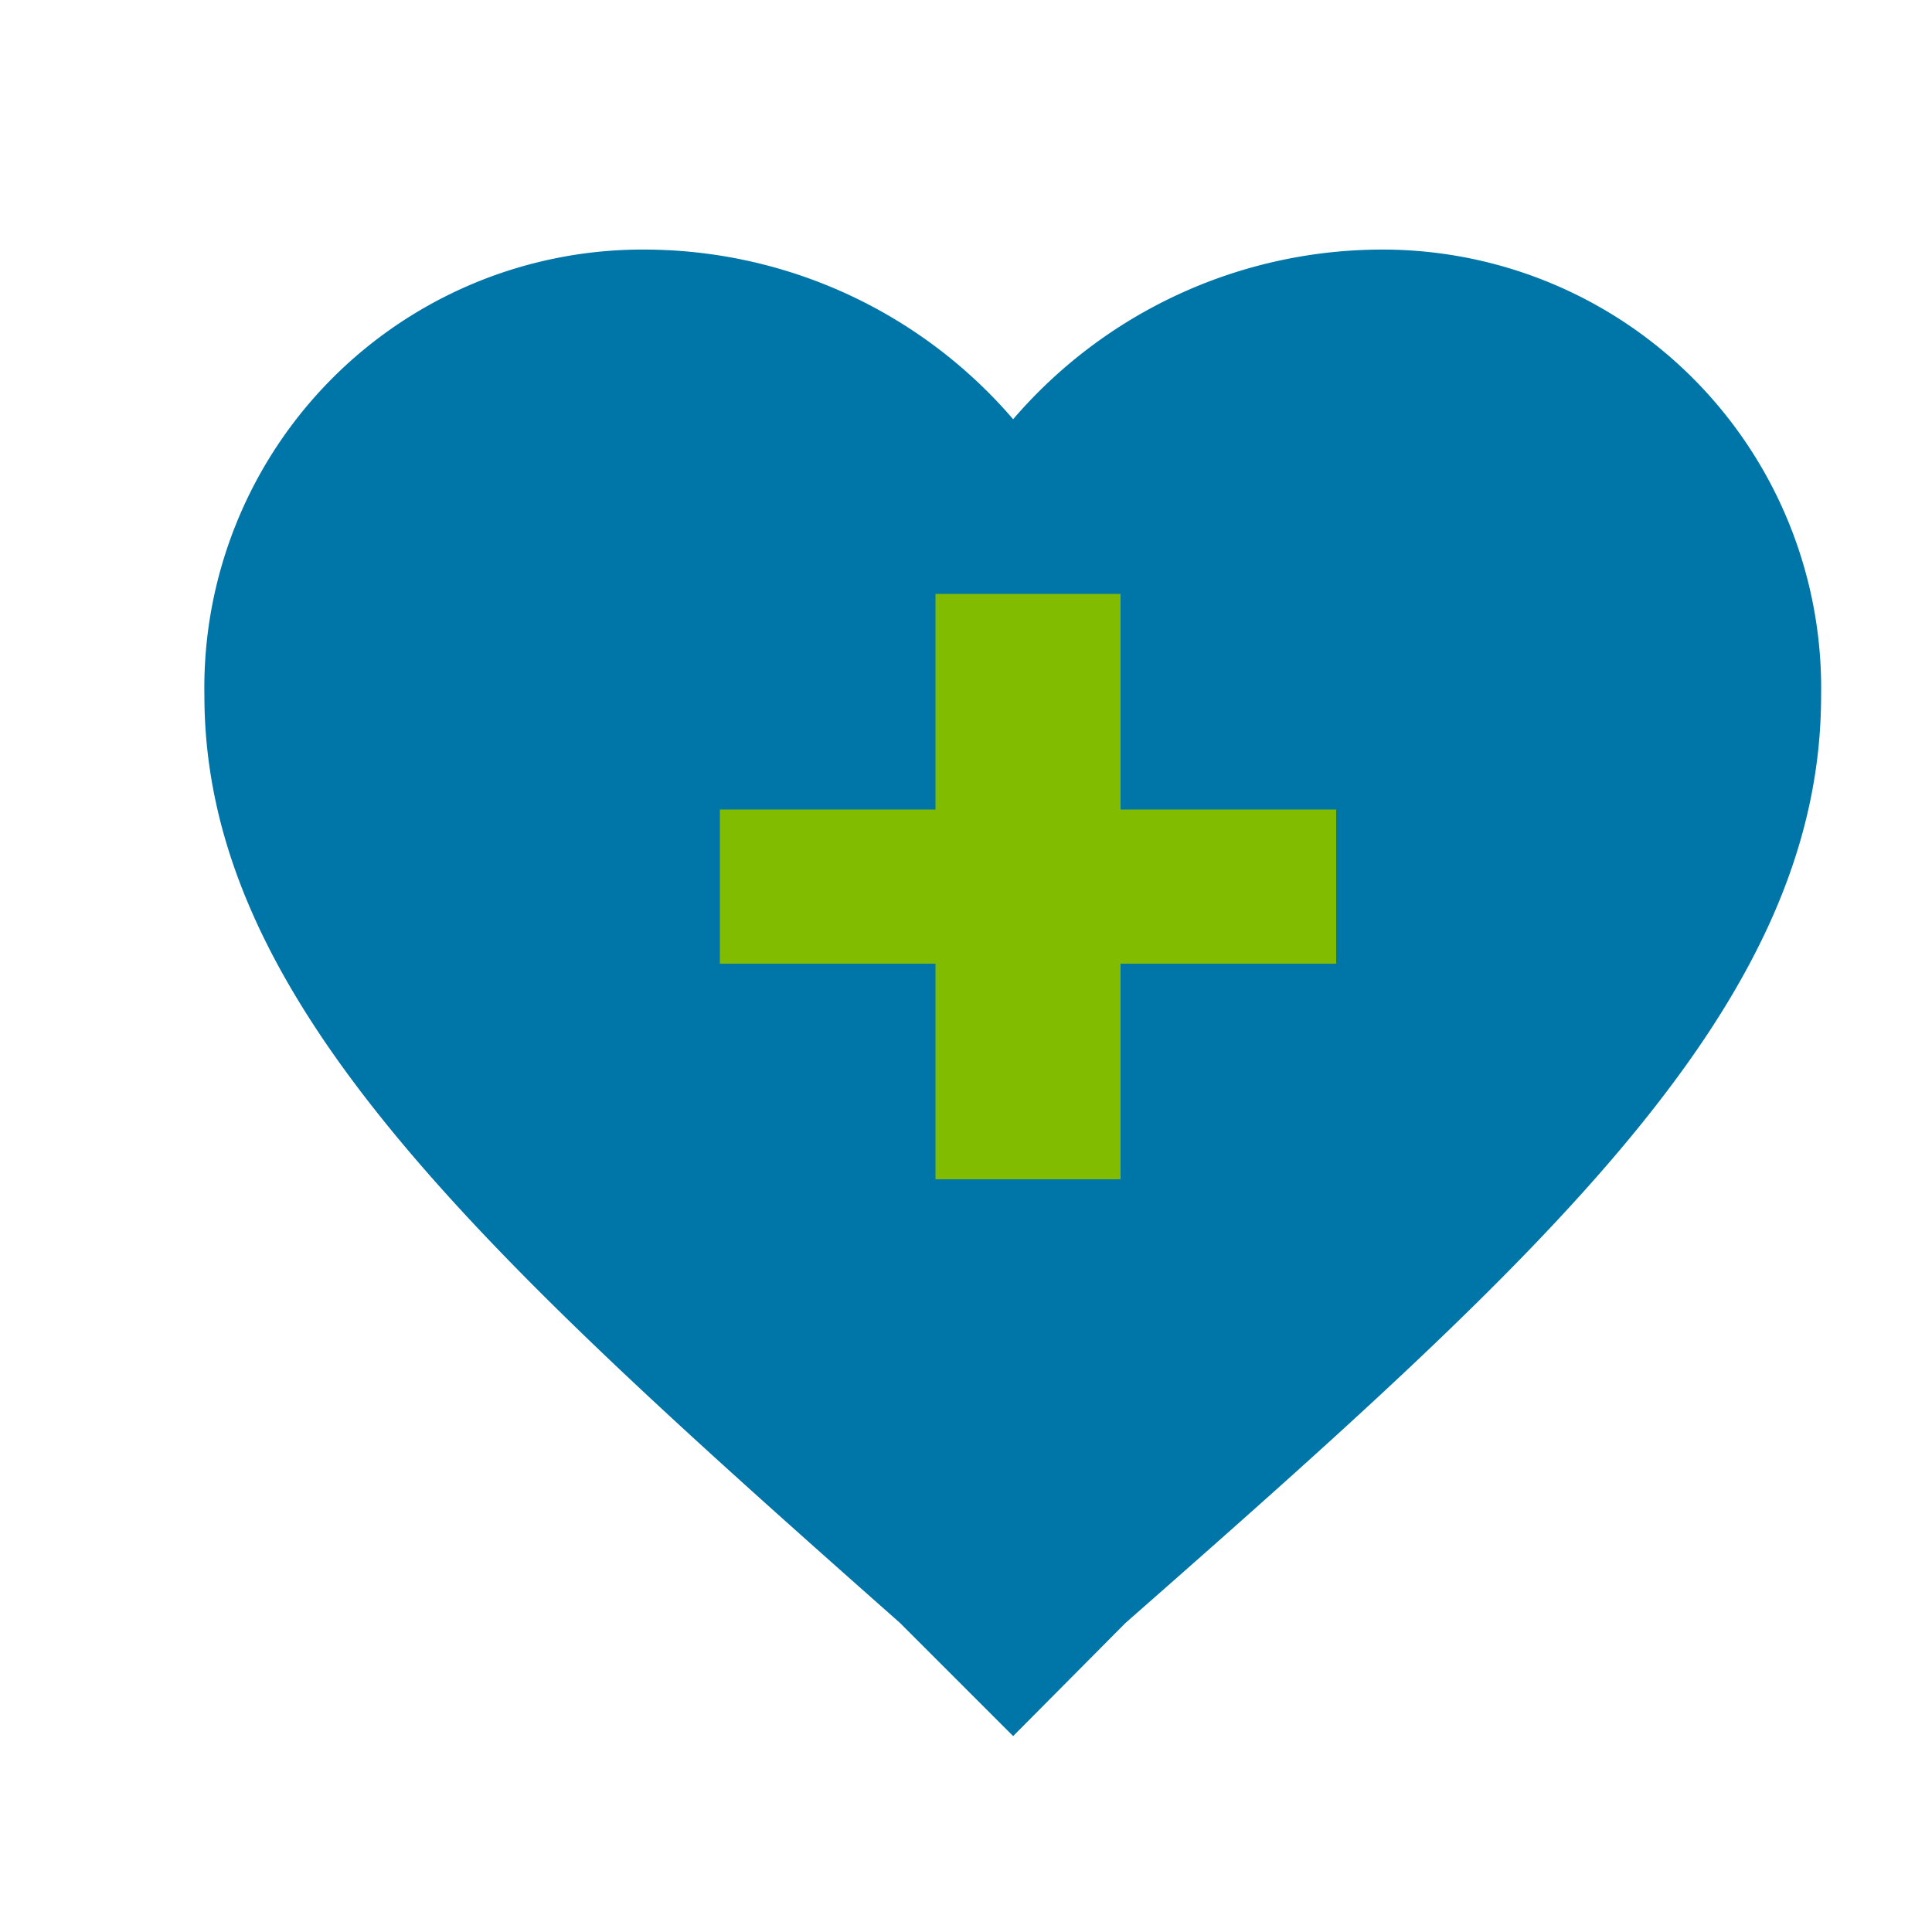
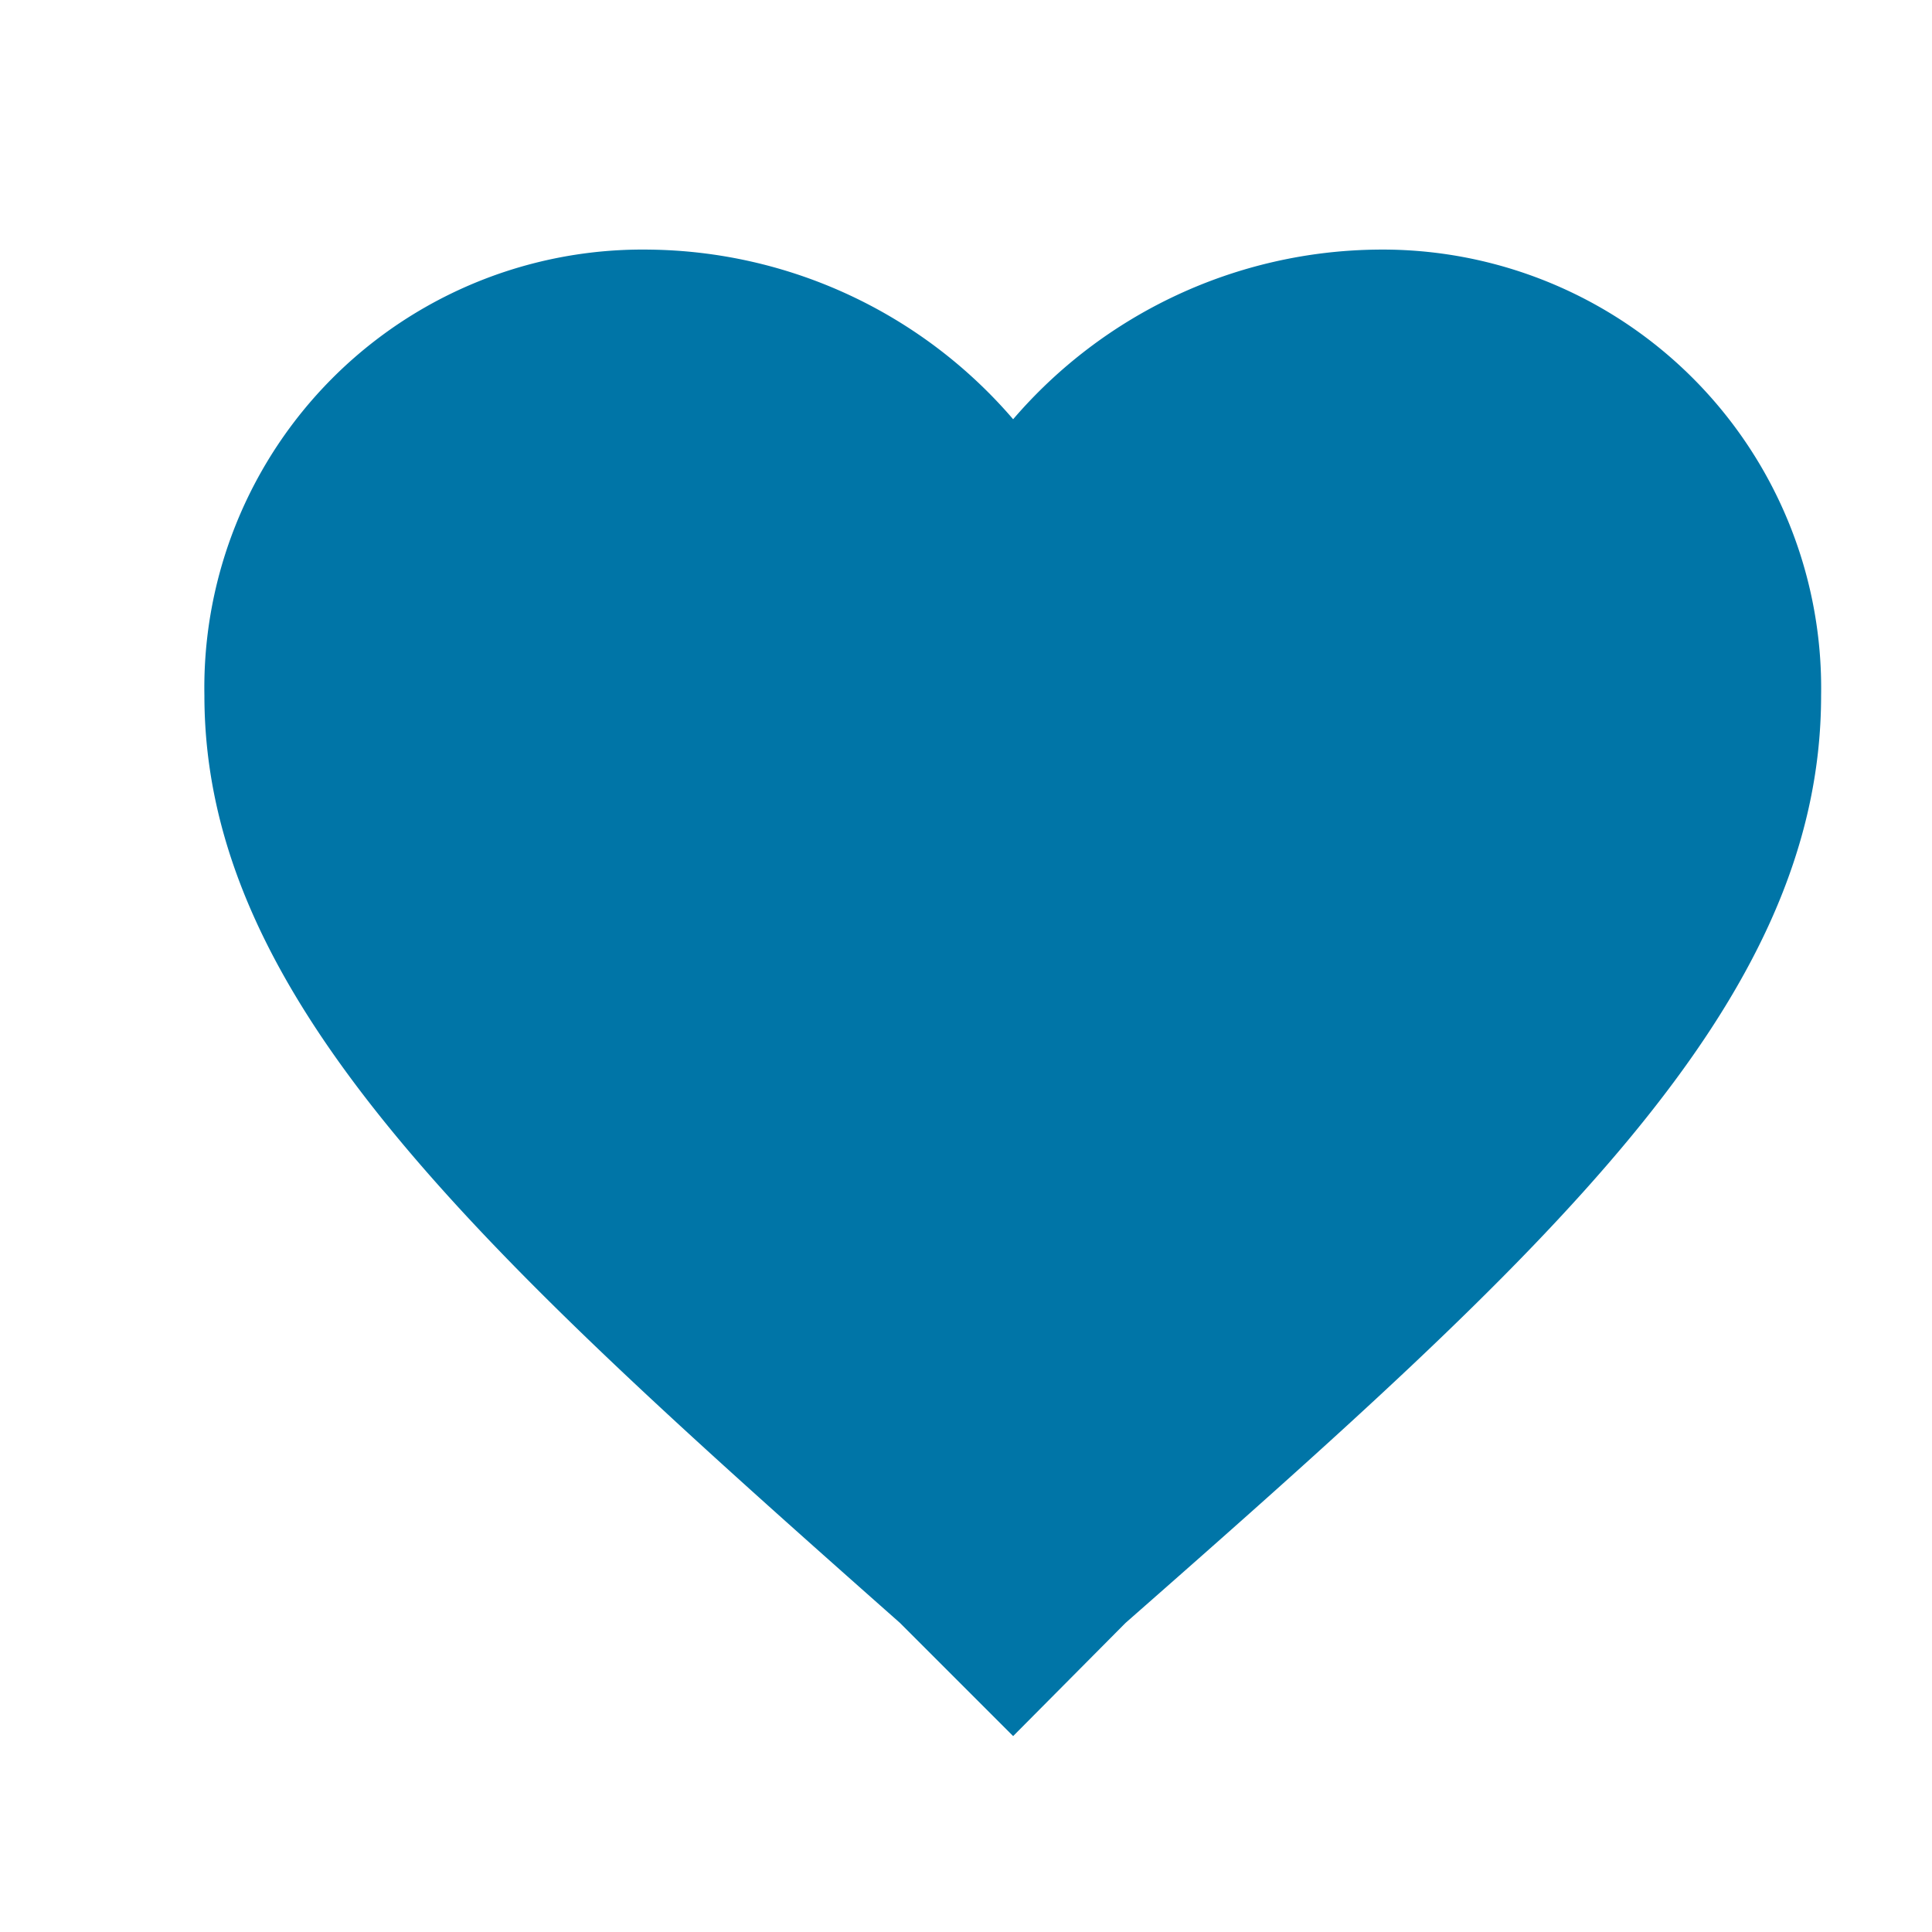
<svg xmlns="http://www.w3.org/2000/svg" id="Layer_1" data-name="Layer 1" viewBox="0 0 50 50">
  <defs>
    <style>.cls-1{fill:#0075a7;}.cls-2{fill:#81bc00;}</style>
  </defs>
  <path class="cls-1" d="M26.22,44.93,23.29,42c-10.87-9.62-18-16.1-18-24A11.34,11.34,0,0,1,16.8,6.46a12.59,12.59,0,0,1,9.42,4.39,12.59,12.59,0,0,1,9.41-4.39A11.35,11.35,0,0,1,47.13,18c0,8-7.11,14.43-18,24Z" />
-   <polygon class="cls-2" points="24.21 15.37 24.21 20.95 18.63 20.95 18.63 24.94 24.21 24.94 24.21 30.52 29 30.52 29 24.94 34.58 24.94 34.58 20.95 29 20.95 29 15.37 24.21 15.37" />
</svg>